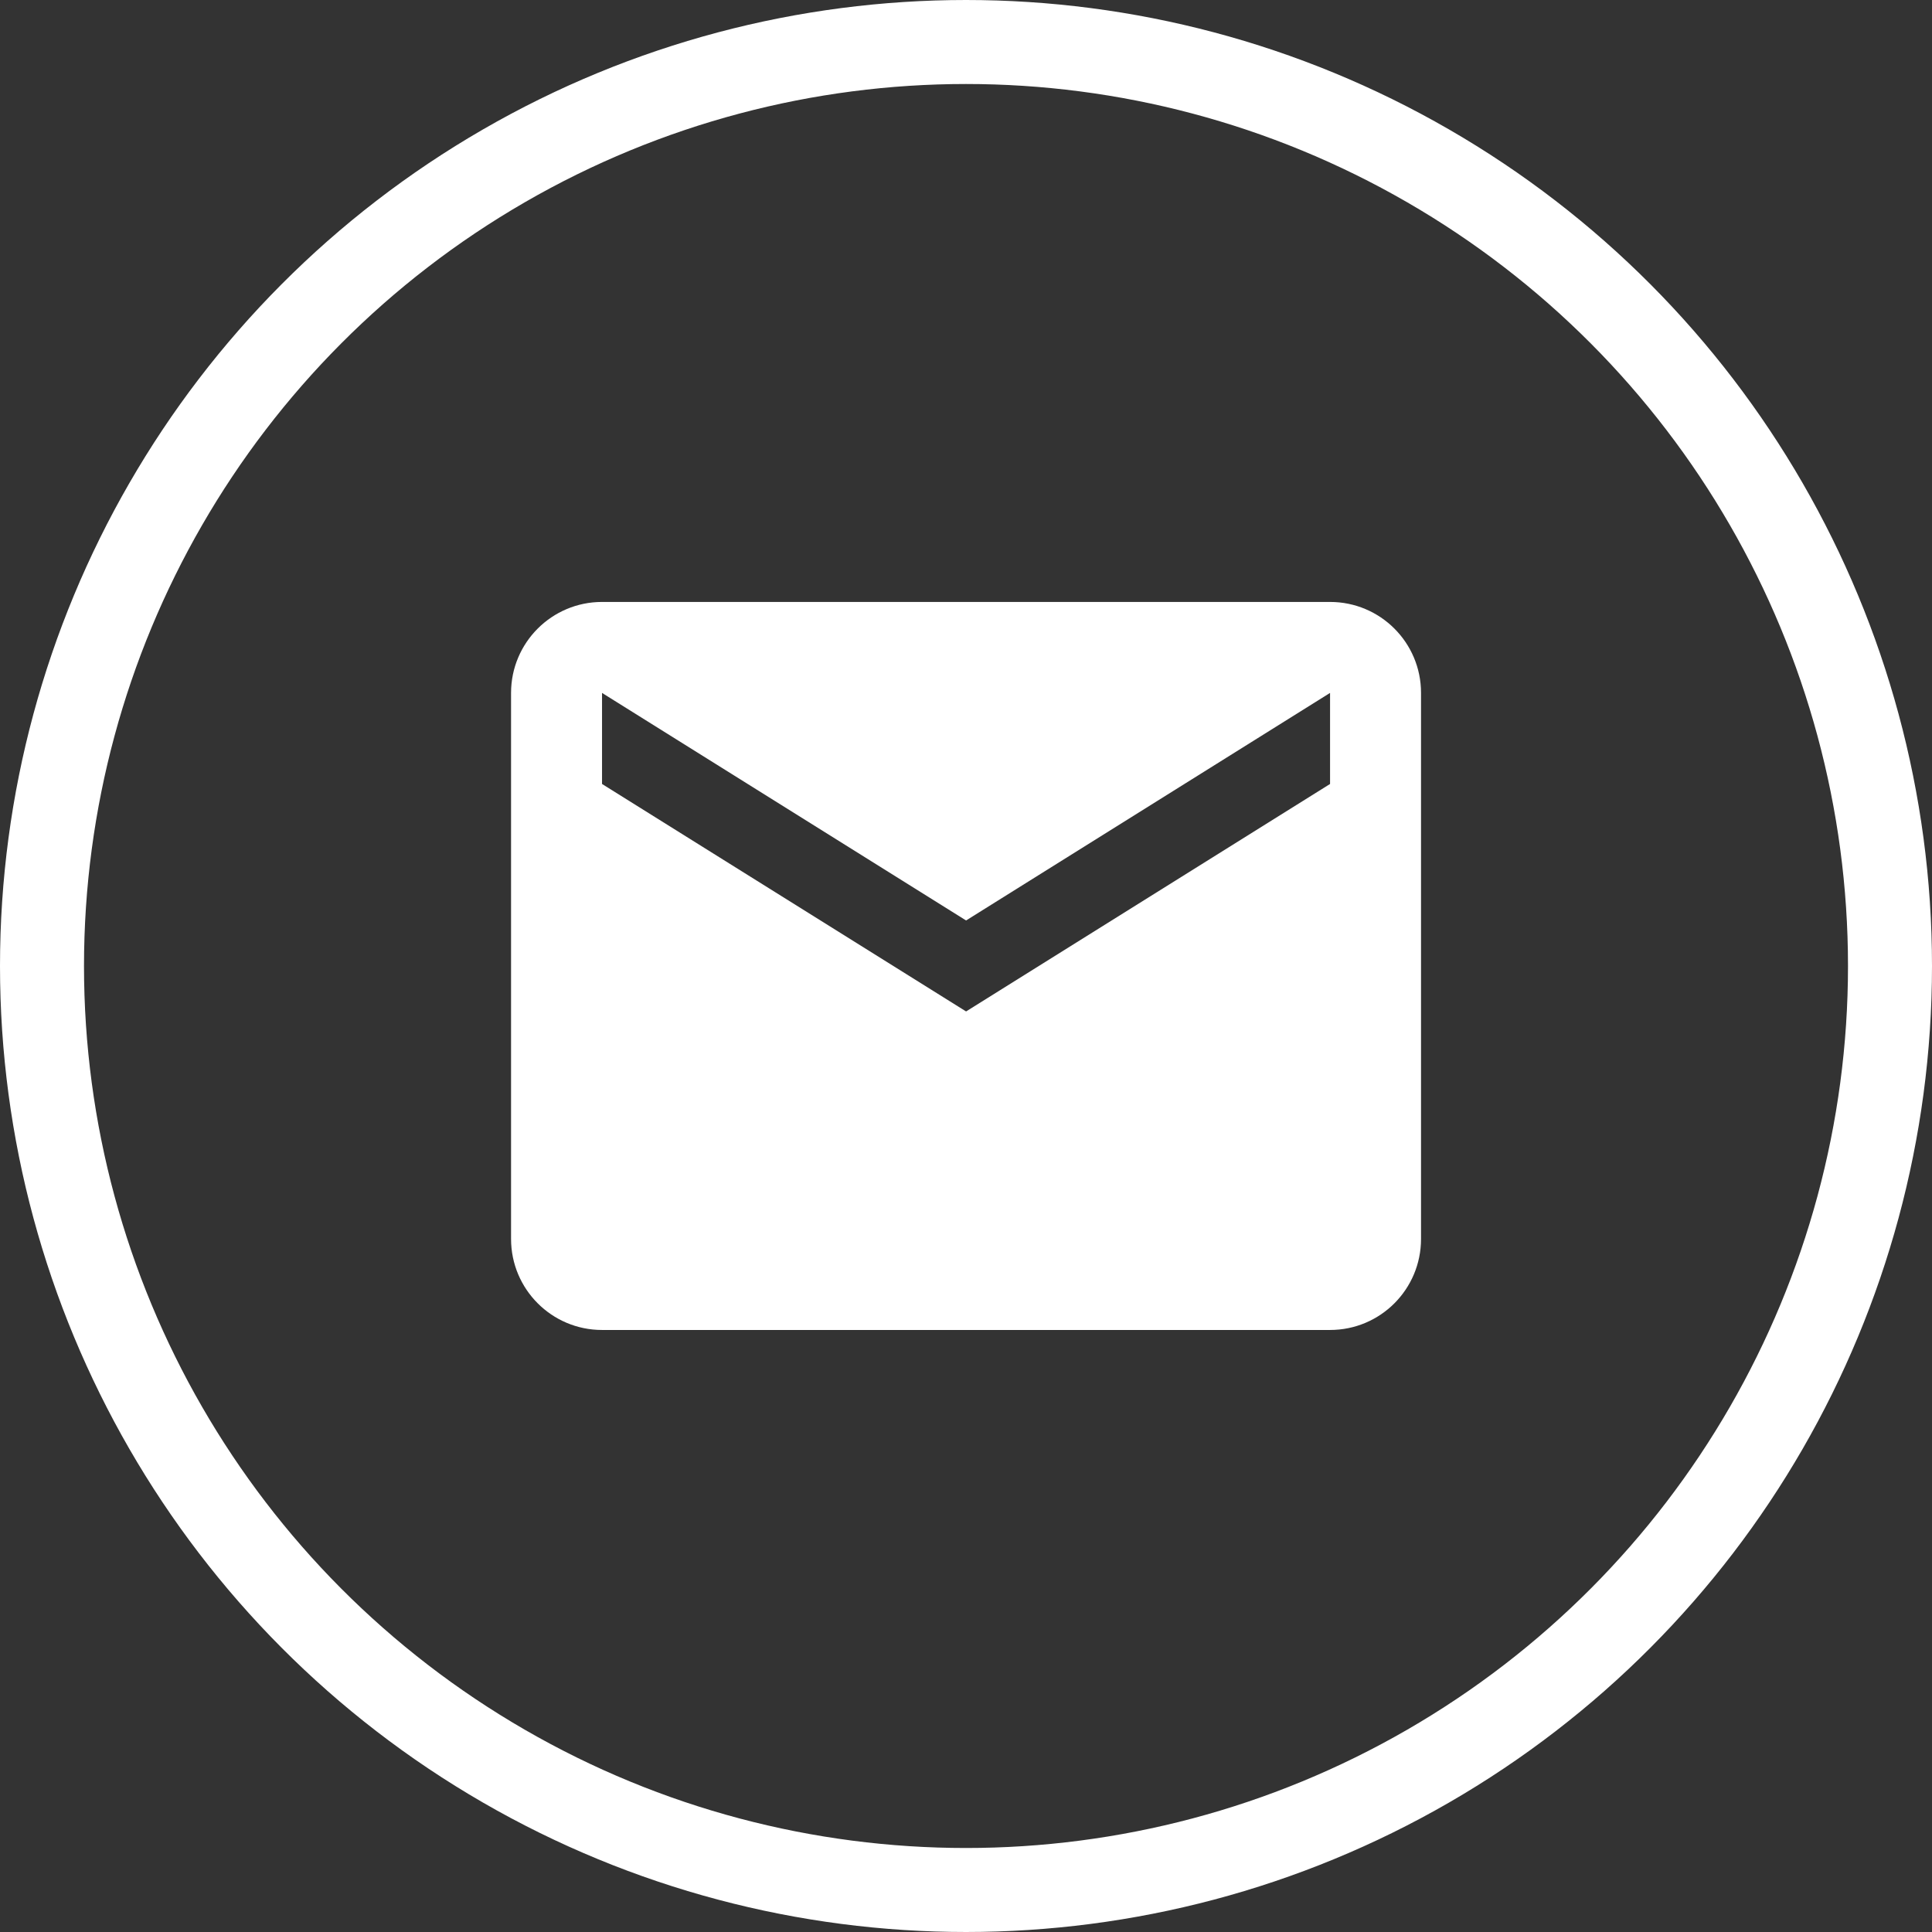
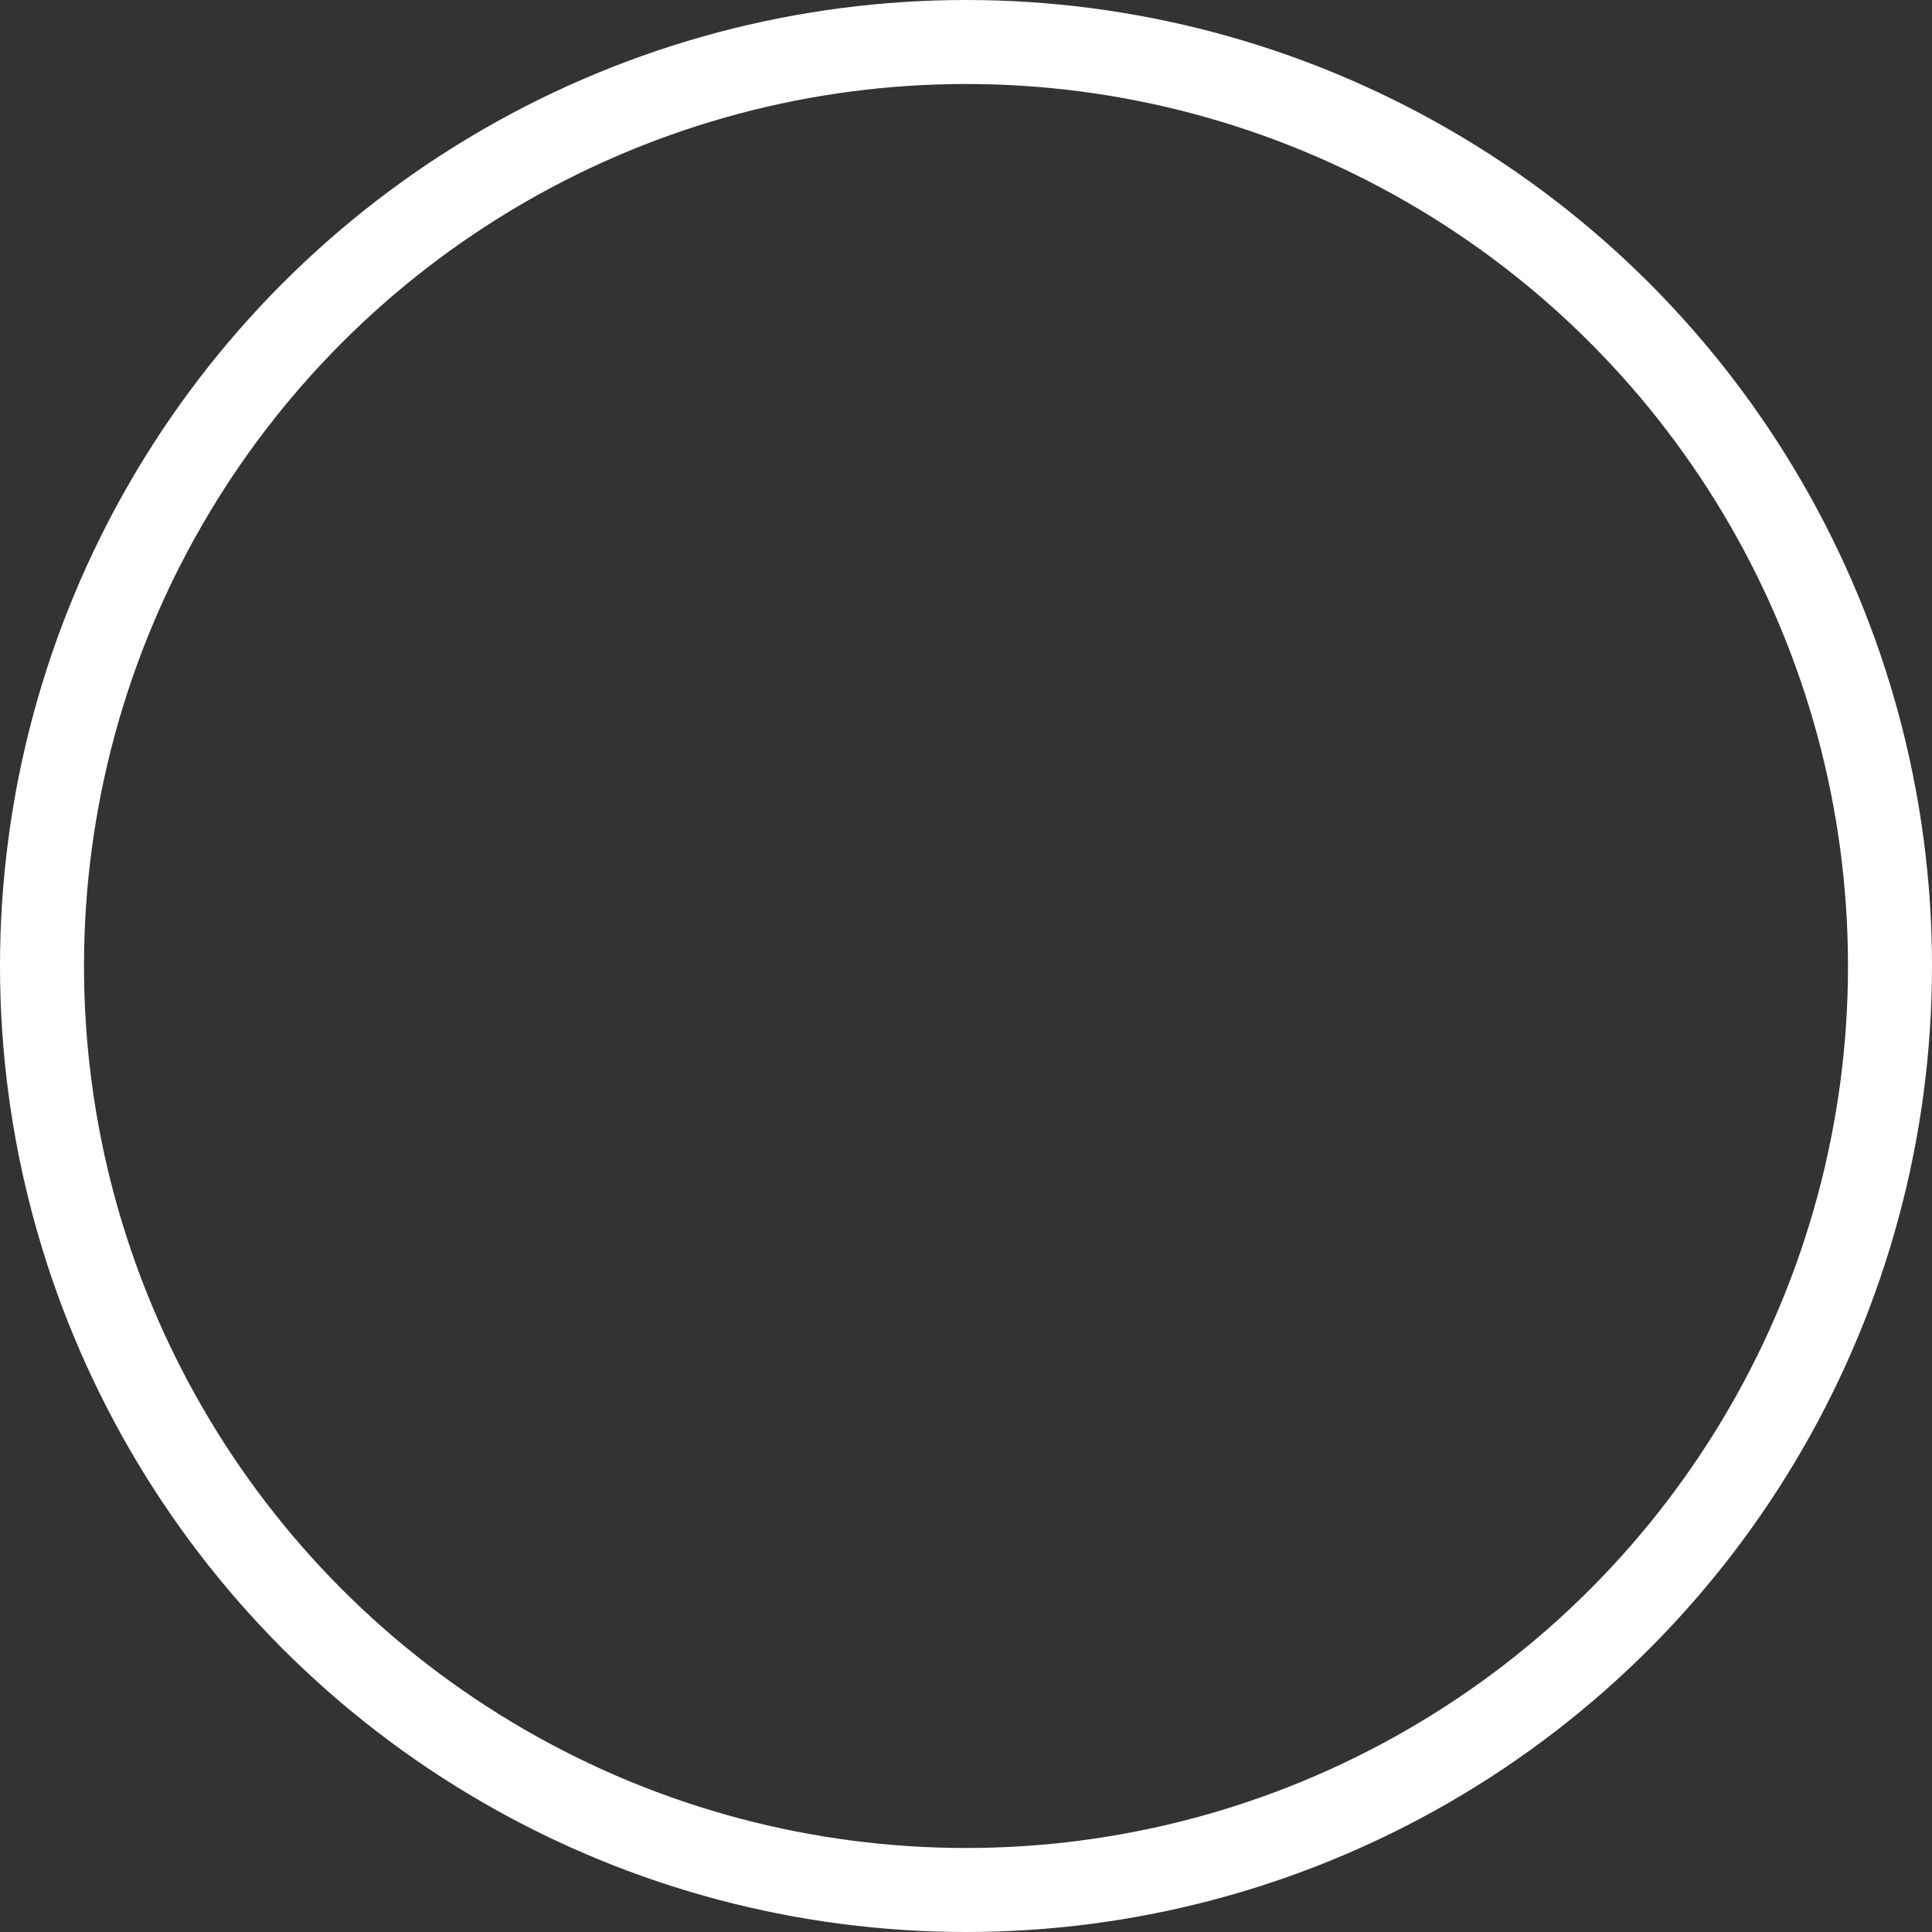
<svg xmlns="http://www.w3.org/2000/svg" width="23" height="23" viewBox="0 0 23 23" fill="none">
  <rect x="0" y="0" width="23" height="23" fill="#333333" stroke="none" />
  <circle cx="11.5" cy="11.5" r="11" stroke="white" />
-   <path d="M15.834 7.166H7.167C6.569 7.166 6.084 7.651 6.084 8.249V14.749C6.084 15.348 6.569 15.833 7.167 15.833H15.834C16.433 15.833 16.917 15.348 16.917 14.749V8.249C16.917 7.651 16.433 7.166 15.834 7.166ZM15.834 9.333L11.501 12.041L7.167 9.333V8.249L11.501 10.958L15.834 8.249V9.333Z" fill="white" />
</svg>